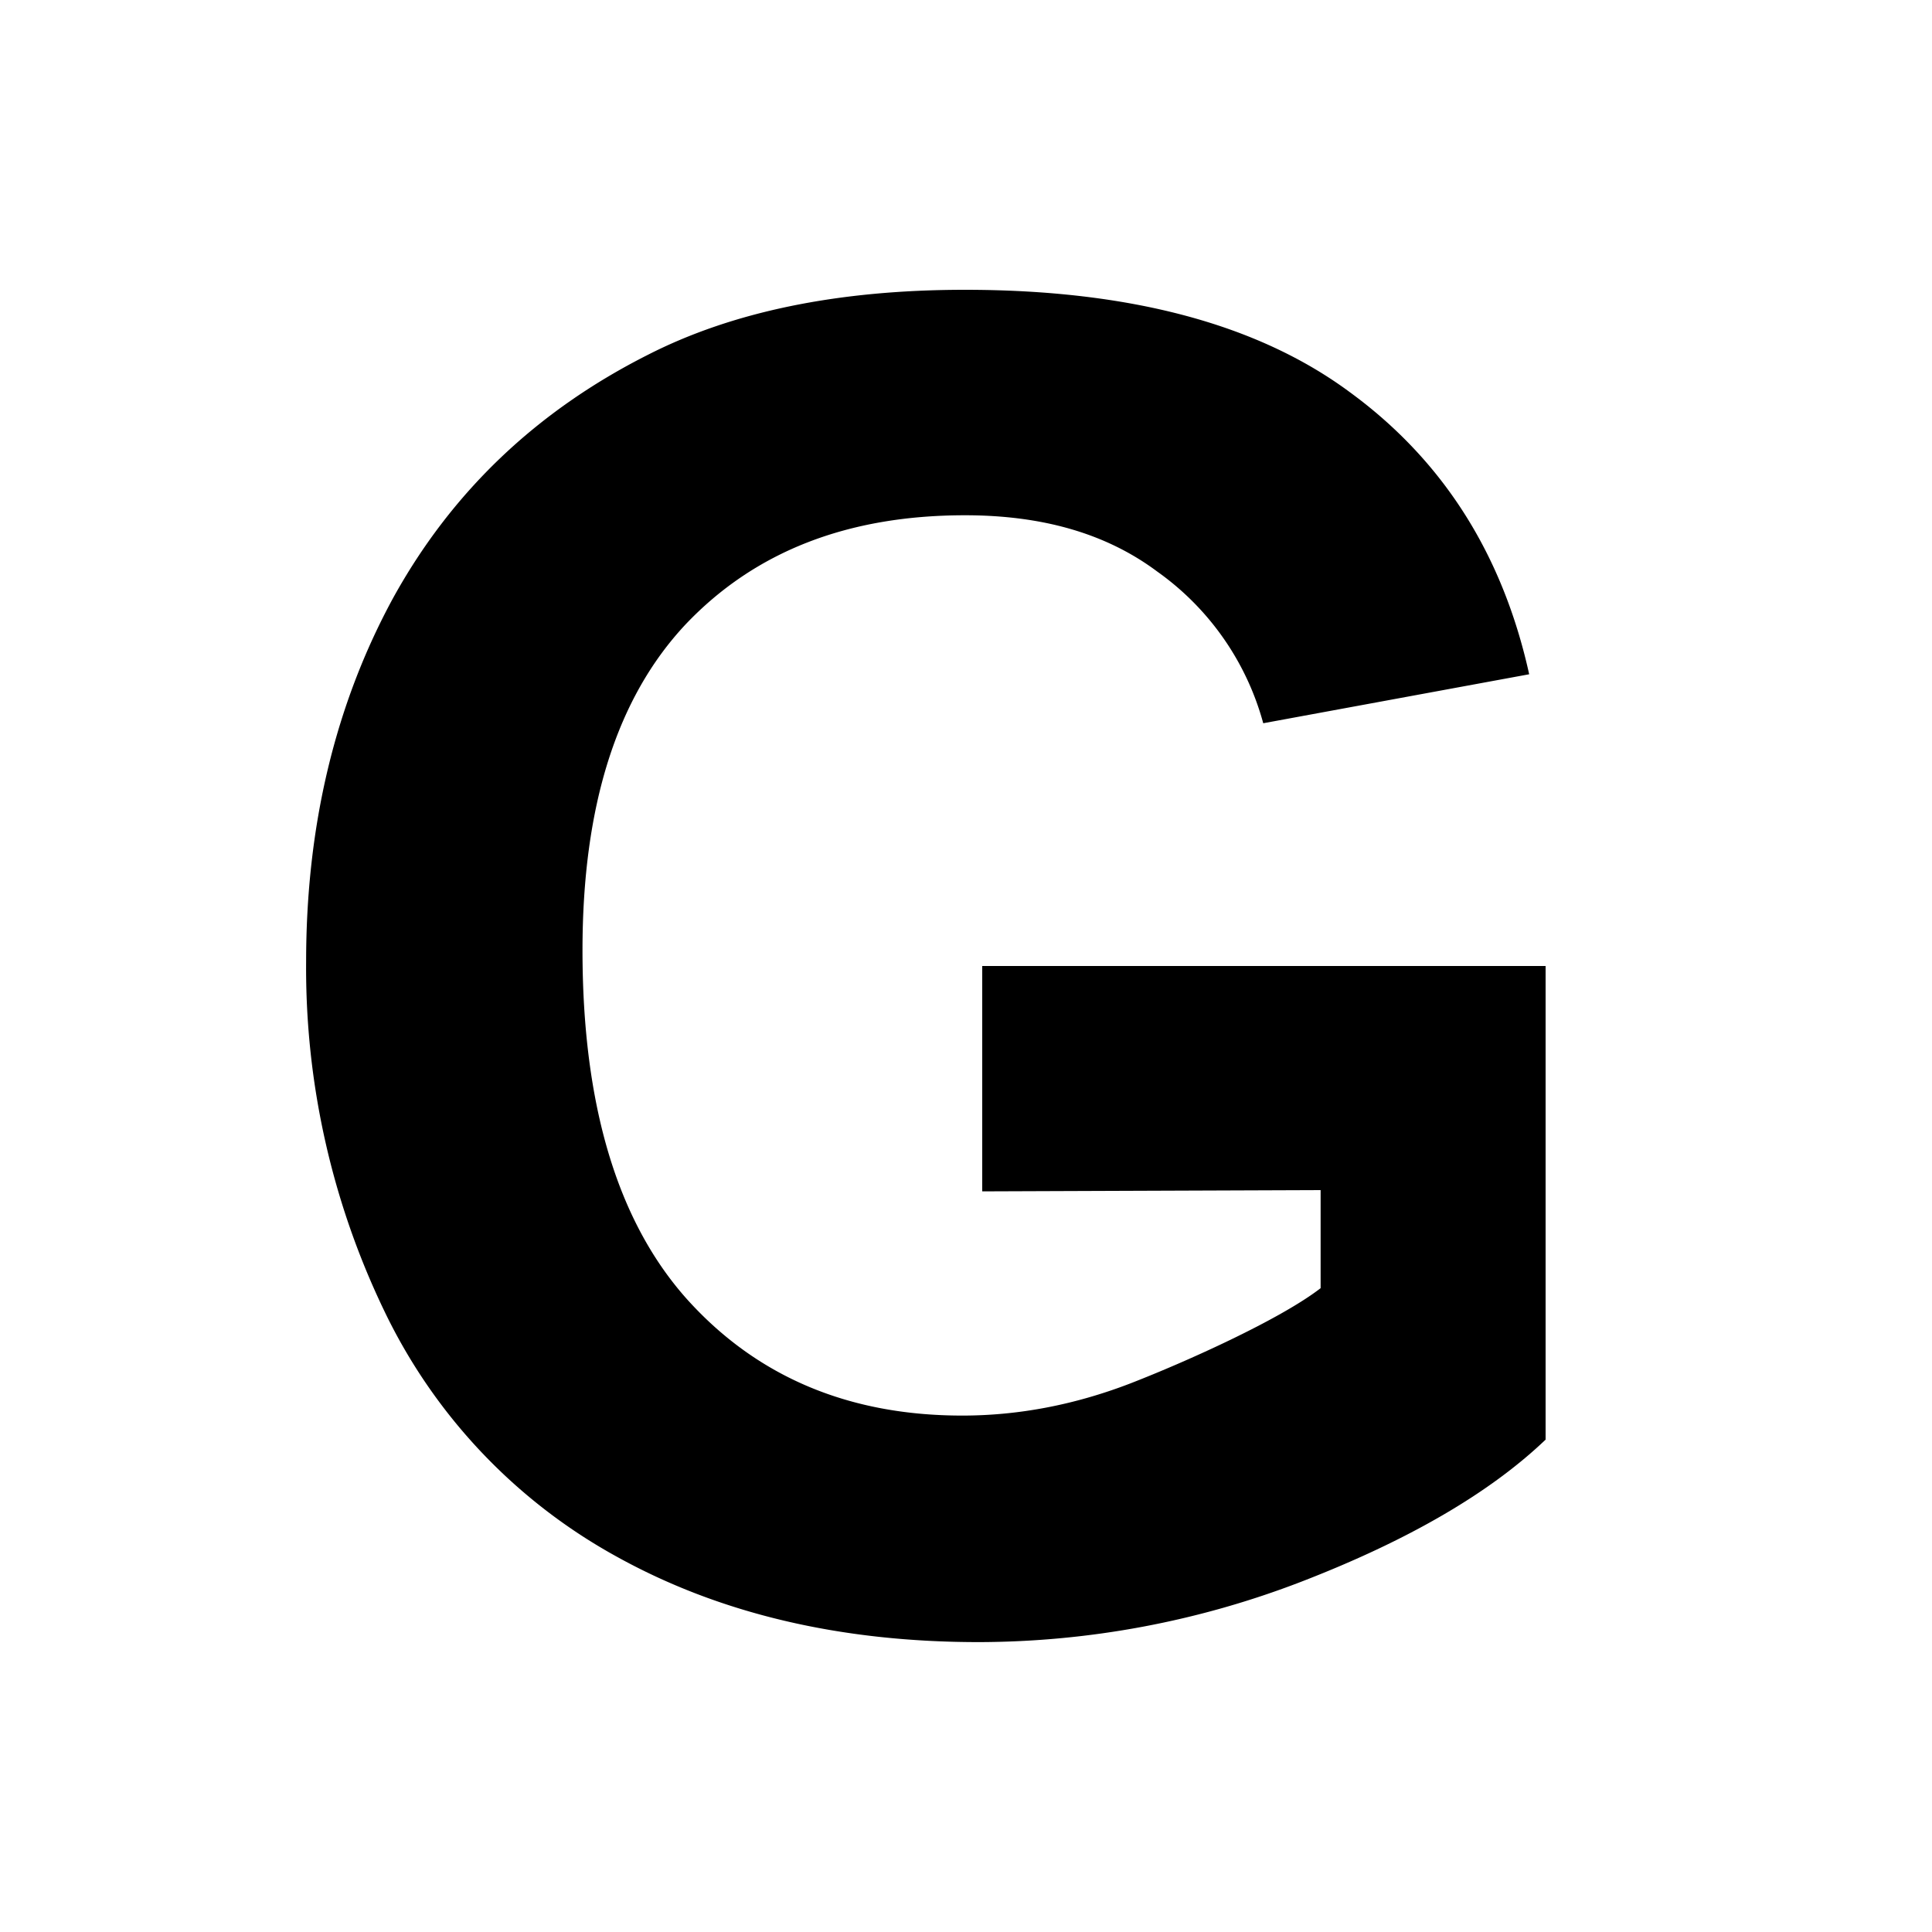
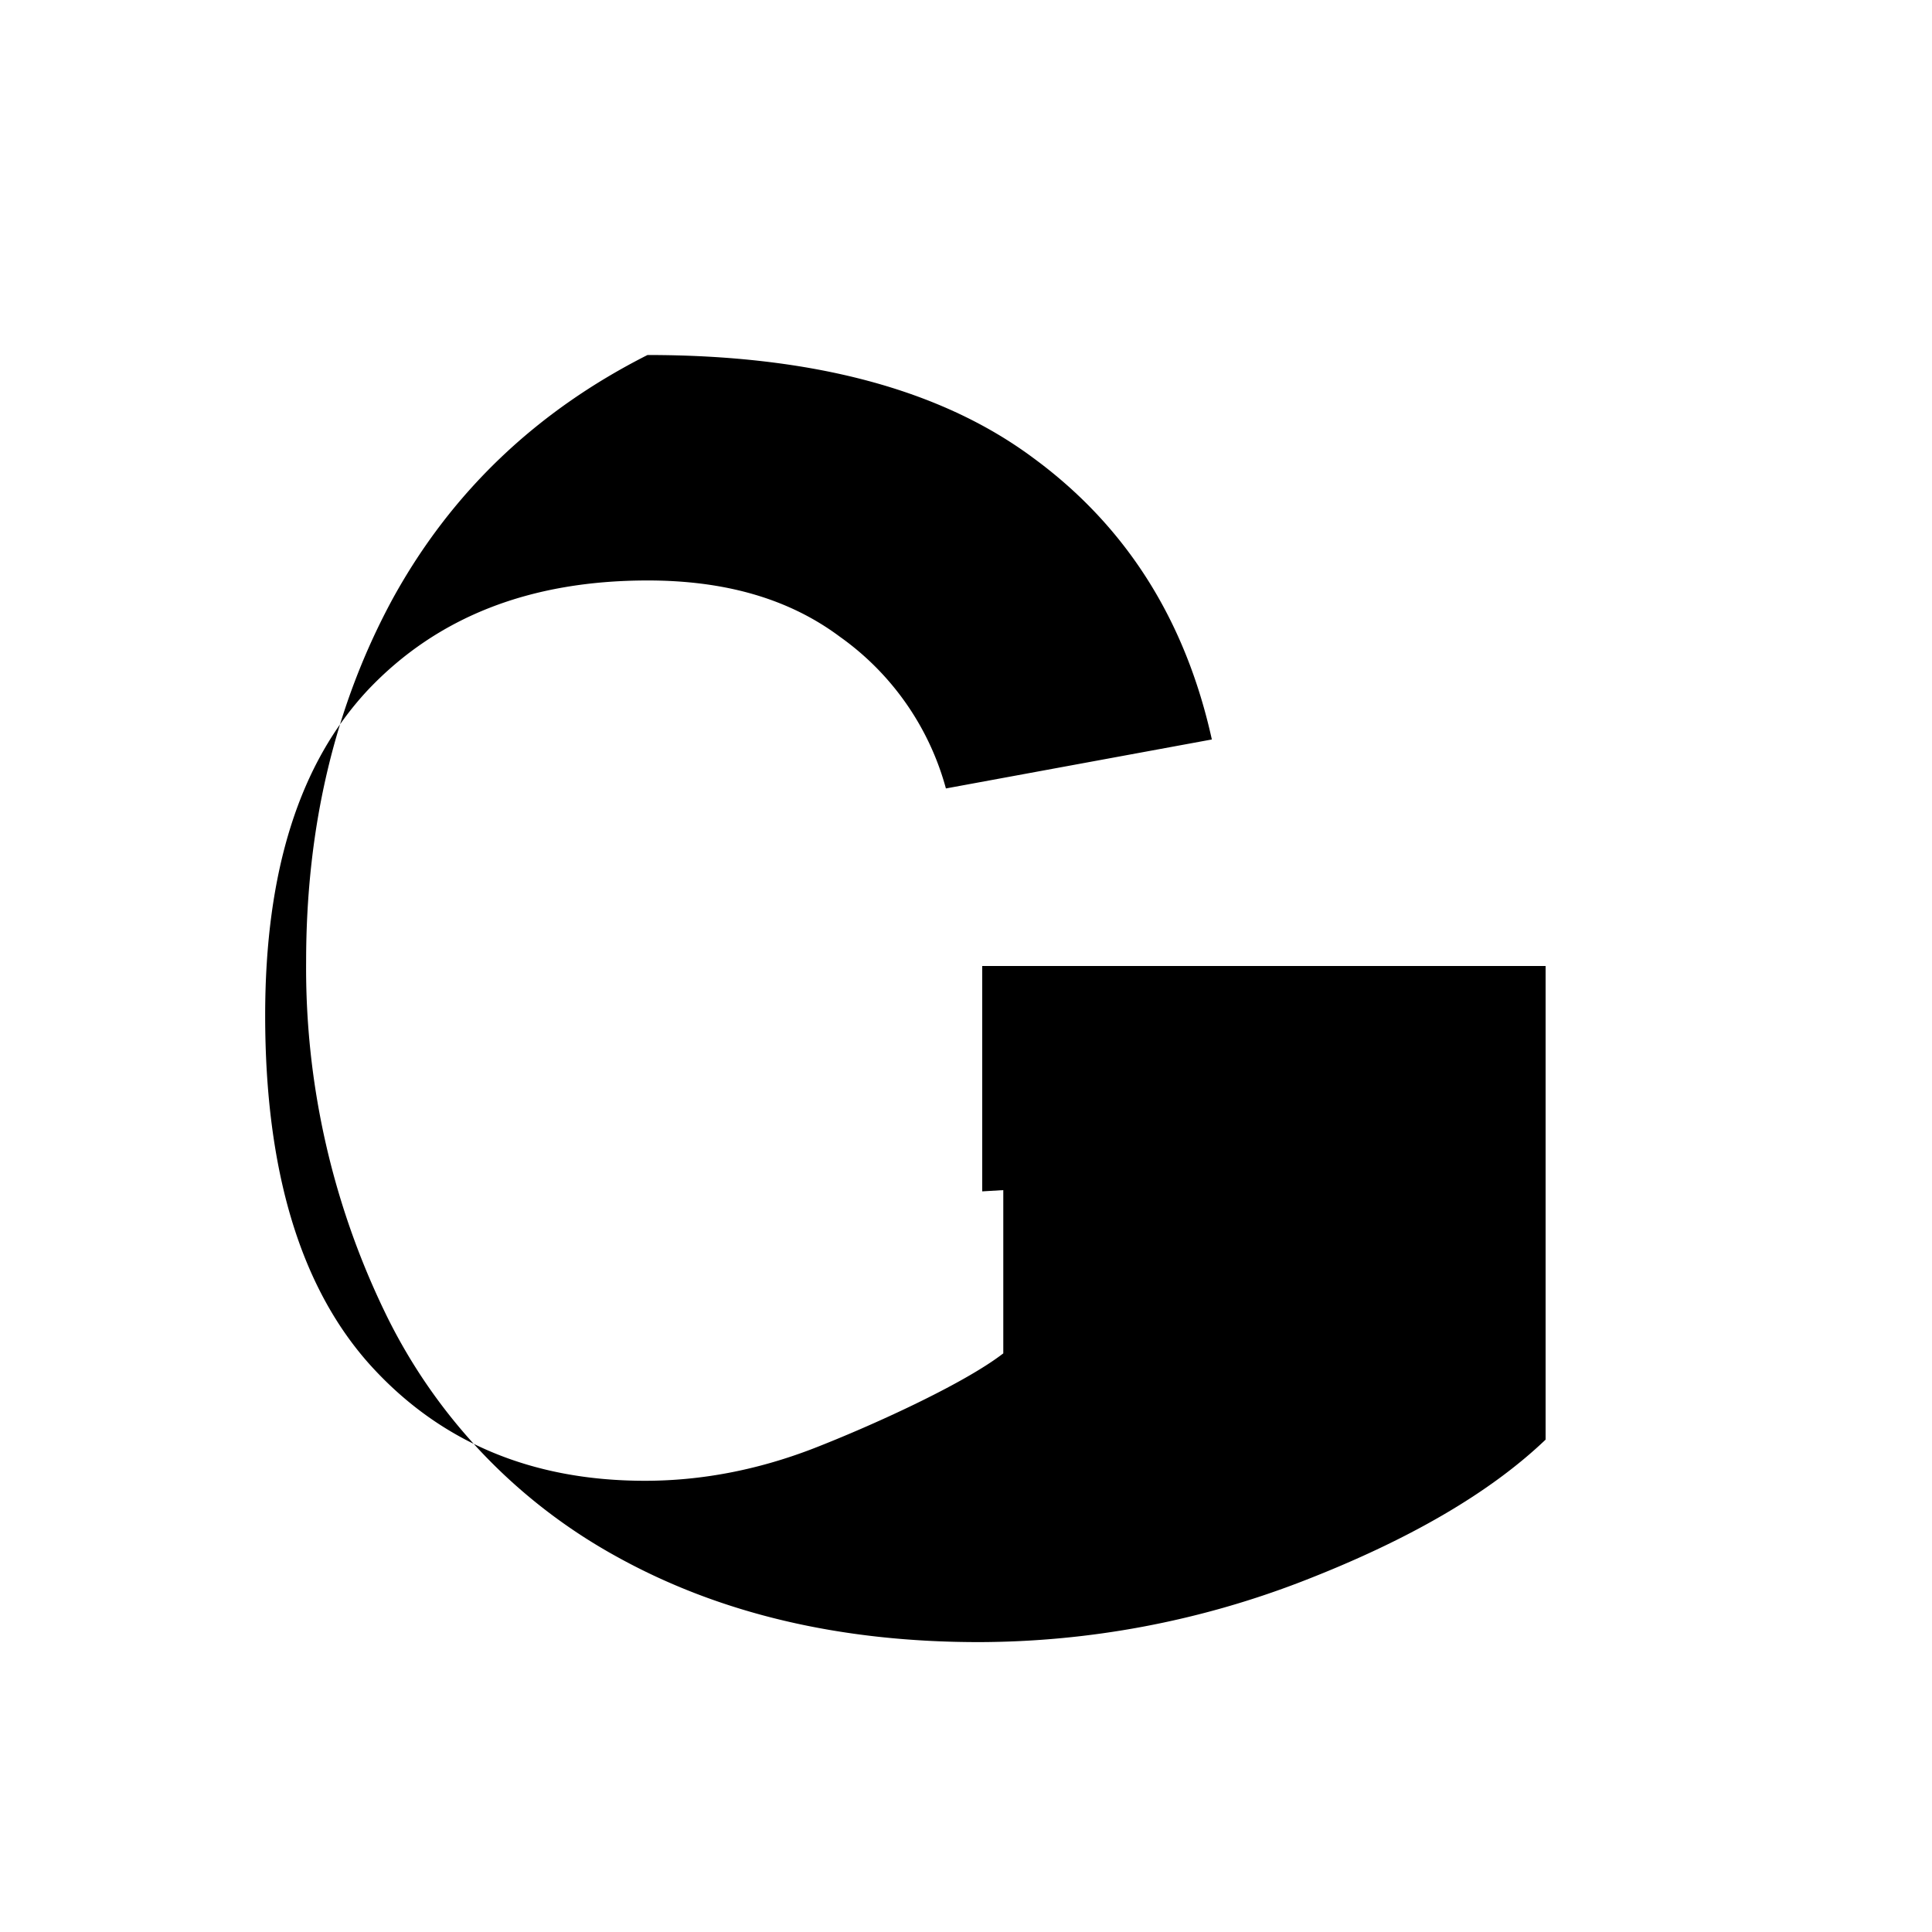
<svg xmlns="http://www.w3.org/2000/svg" width="20" height="20" viewBox="0 0 20 20">
  <title>
    bold
  </title>
-   <path d="M10.168 12.333V10H16v4.903c-.58.554-1.423 1.043-2.527 1.47a9.325 9.325 0 0 1-3.34.626c-1.435 0-2.687-.295-3.753-.887a5.725 5.725 0 0 1-2.405-2.548 8.175 8.175 0 0 1-.806-3.61c0-1.41.303-2.663.898-3.759.604-1.097 1.481-1.936 2.636-2.52C7.583 3.225 8.678 3 9.988 3c1.703 0 3.033.354 3.987 1.061.962.704 1.58 1.675 1.855 2.919l-2.753.507a2.838 2.838 0 0 0-1.097-1.57c-.53-.396-1.192-.583-1.99-.583-1.212 0-2.175.373-2.894 1.131-.711.759-1.066 1.878-1.066 3.372 0 1.603.362 2.81 1.085 3.616.723.801 1.673 1.201 2.846 1.201.58 0 1.16-.11 1.738-.332.59-.229 1.556-.665 1.972-.987V12.32" />
+   <path d="M10.168 12.333V10H16v4.903c-.58.554-1.423 1.043-2.527 1.47a9.325 9.325 0 0 1-3.34.626c-1.435 0-2.687-.295-3.753-.887a5.725 5.725 0 0 1-2.405-2.548 8.175 8.175 0 0 1-.806-3.61c0-1.41.303-2.663.898-3.759.604-1.097 1.481-1.936 2.636-2.52c1.703 0 3.033.354 3.987 1.061.962.704 1.58 1.675 1.855 2.919l-2.753.507a2.838 2.838 0 0 0-1.097-1.57c-.53-.396-1.192-.583-1.99-.583-1.212 0-2.175.373-2.894 1.131-.711.759-1.066 1.878-1.066 3.372 0 1.603.362 2.81 1.085 3.616.723.801 1.673 1.201 2.846 1.201.58 0 1.16-.11 1.738-.332.59-.229 1.556-.665 1.972-.987V12.32" />
</svg>